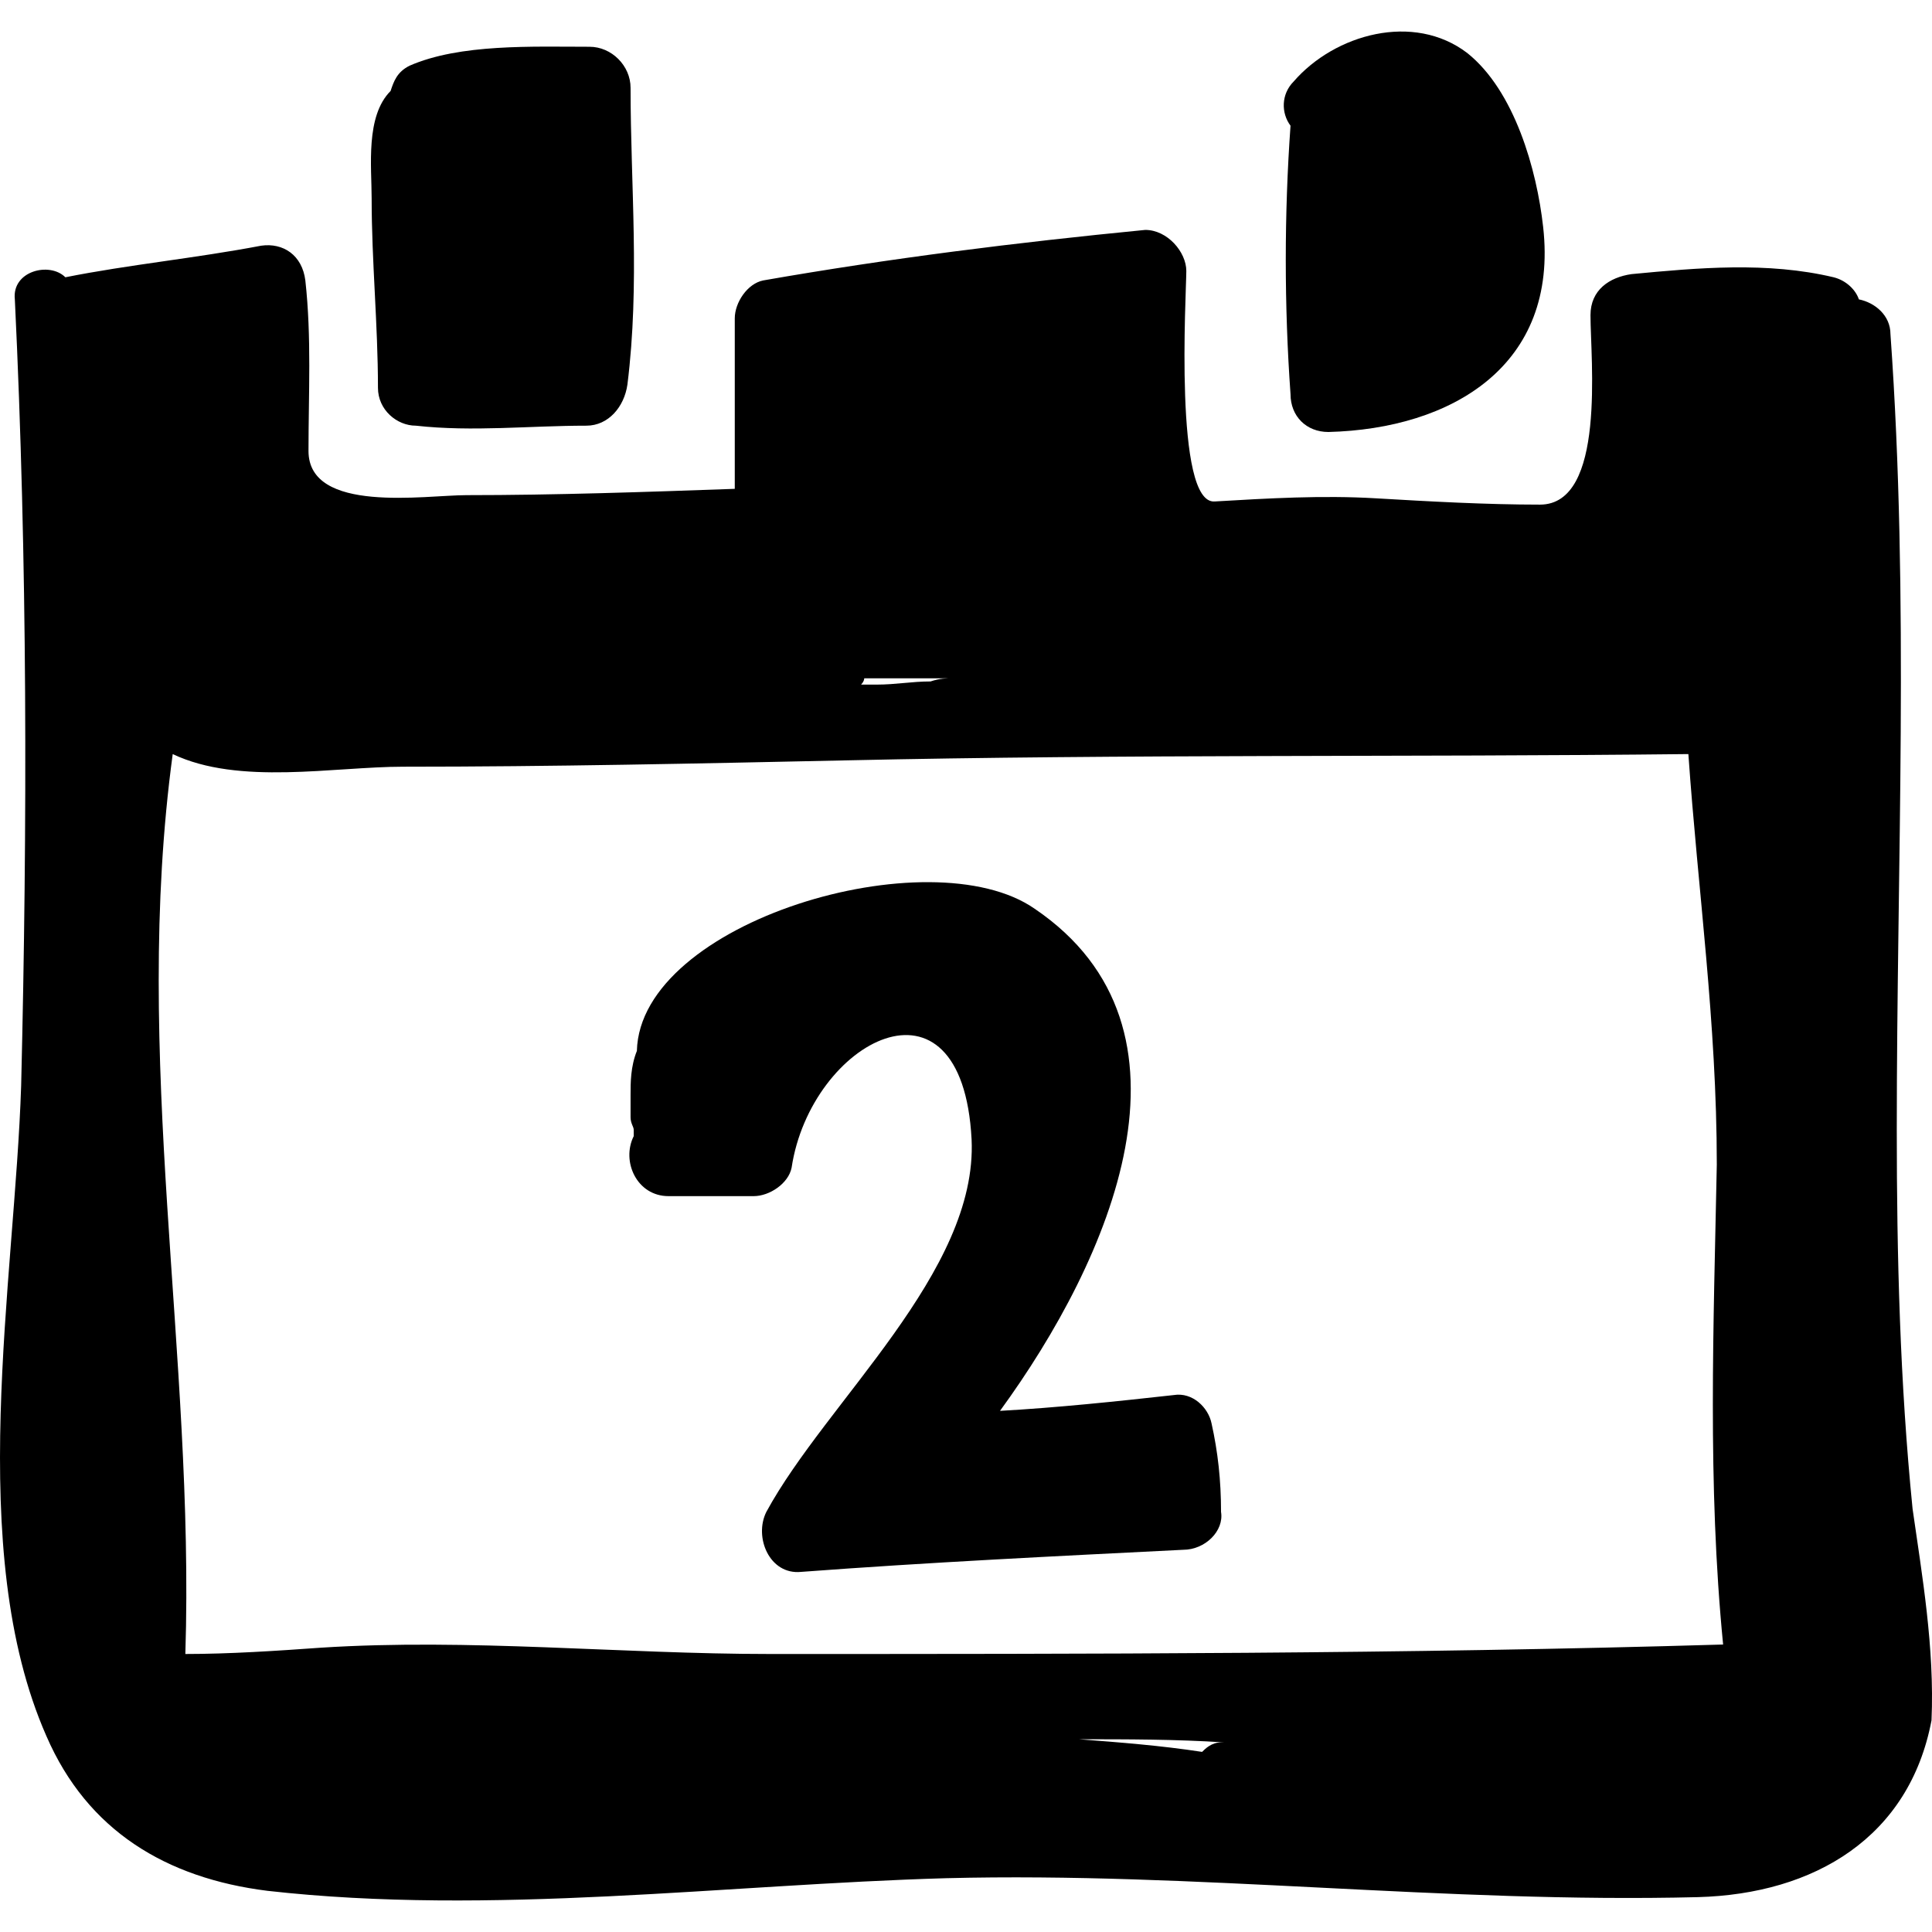
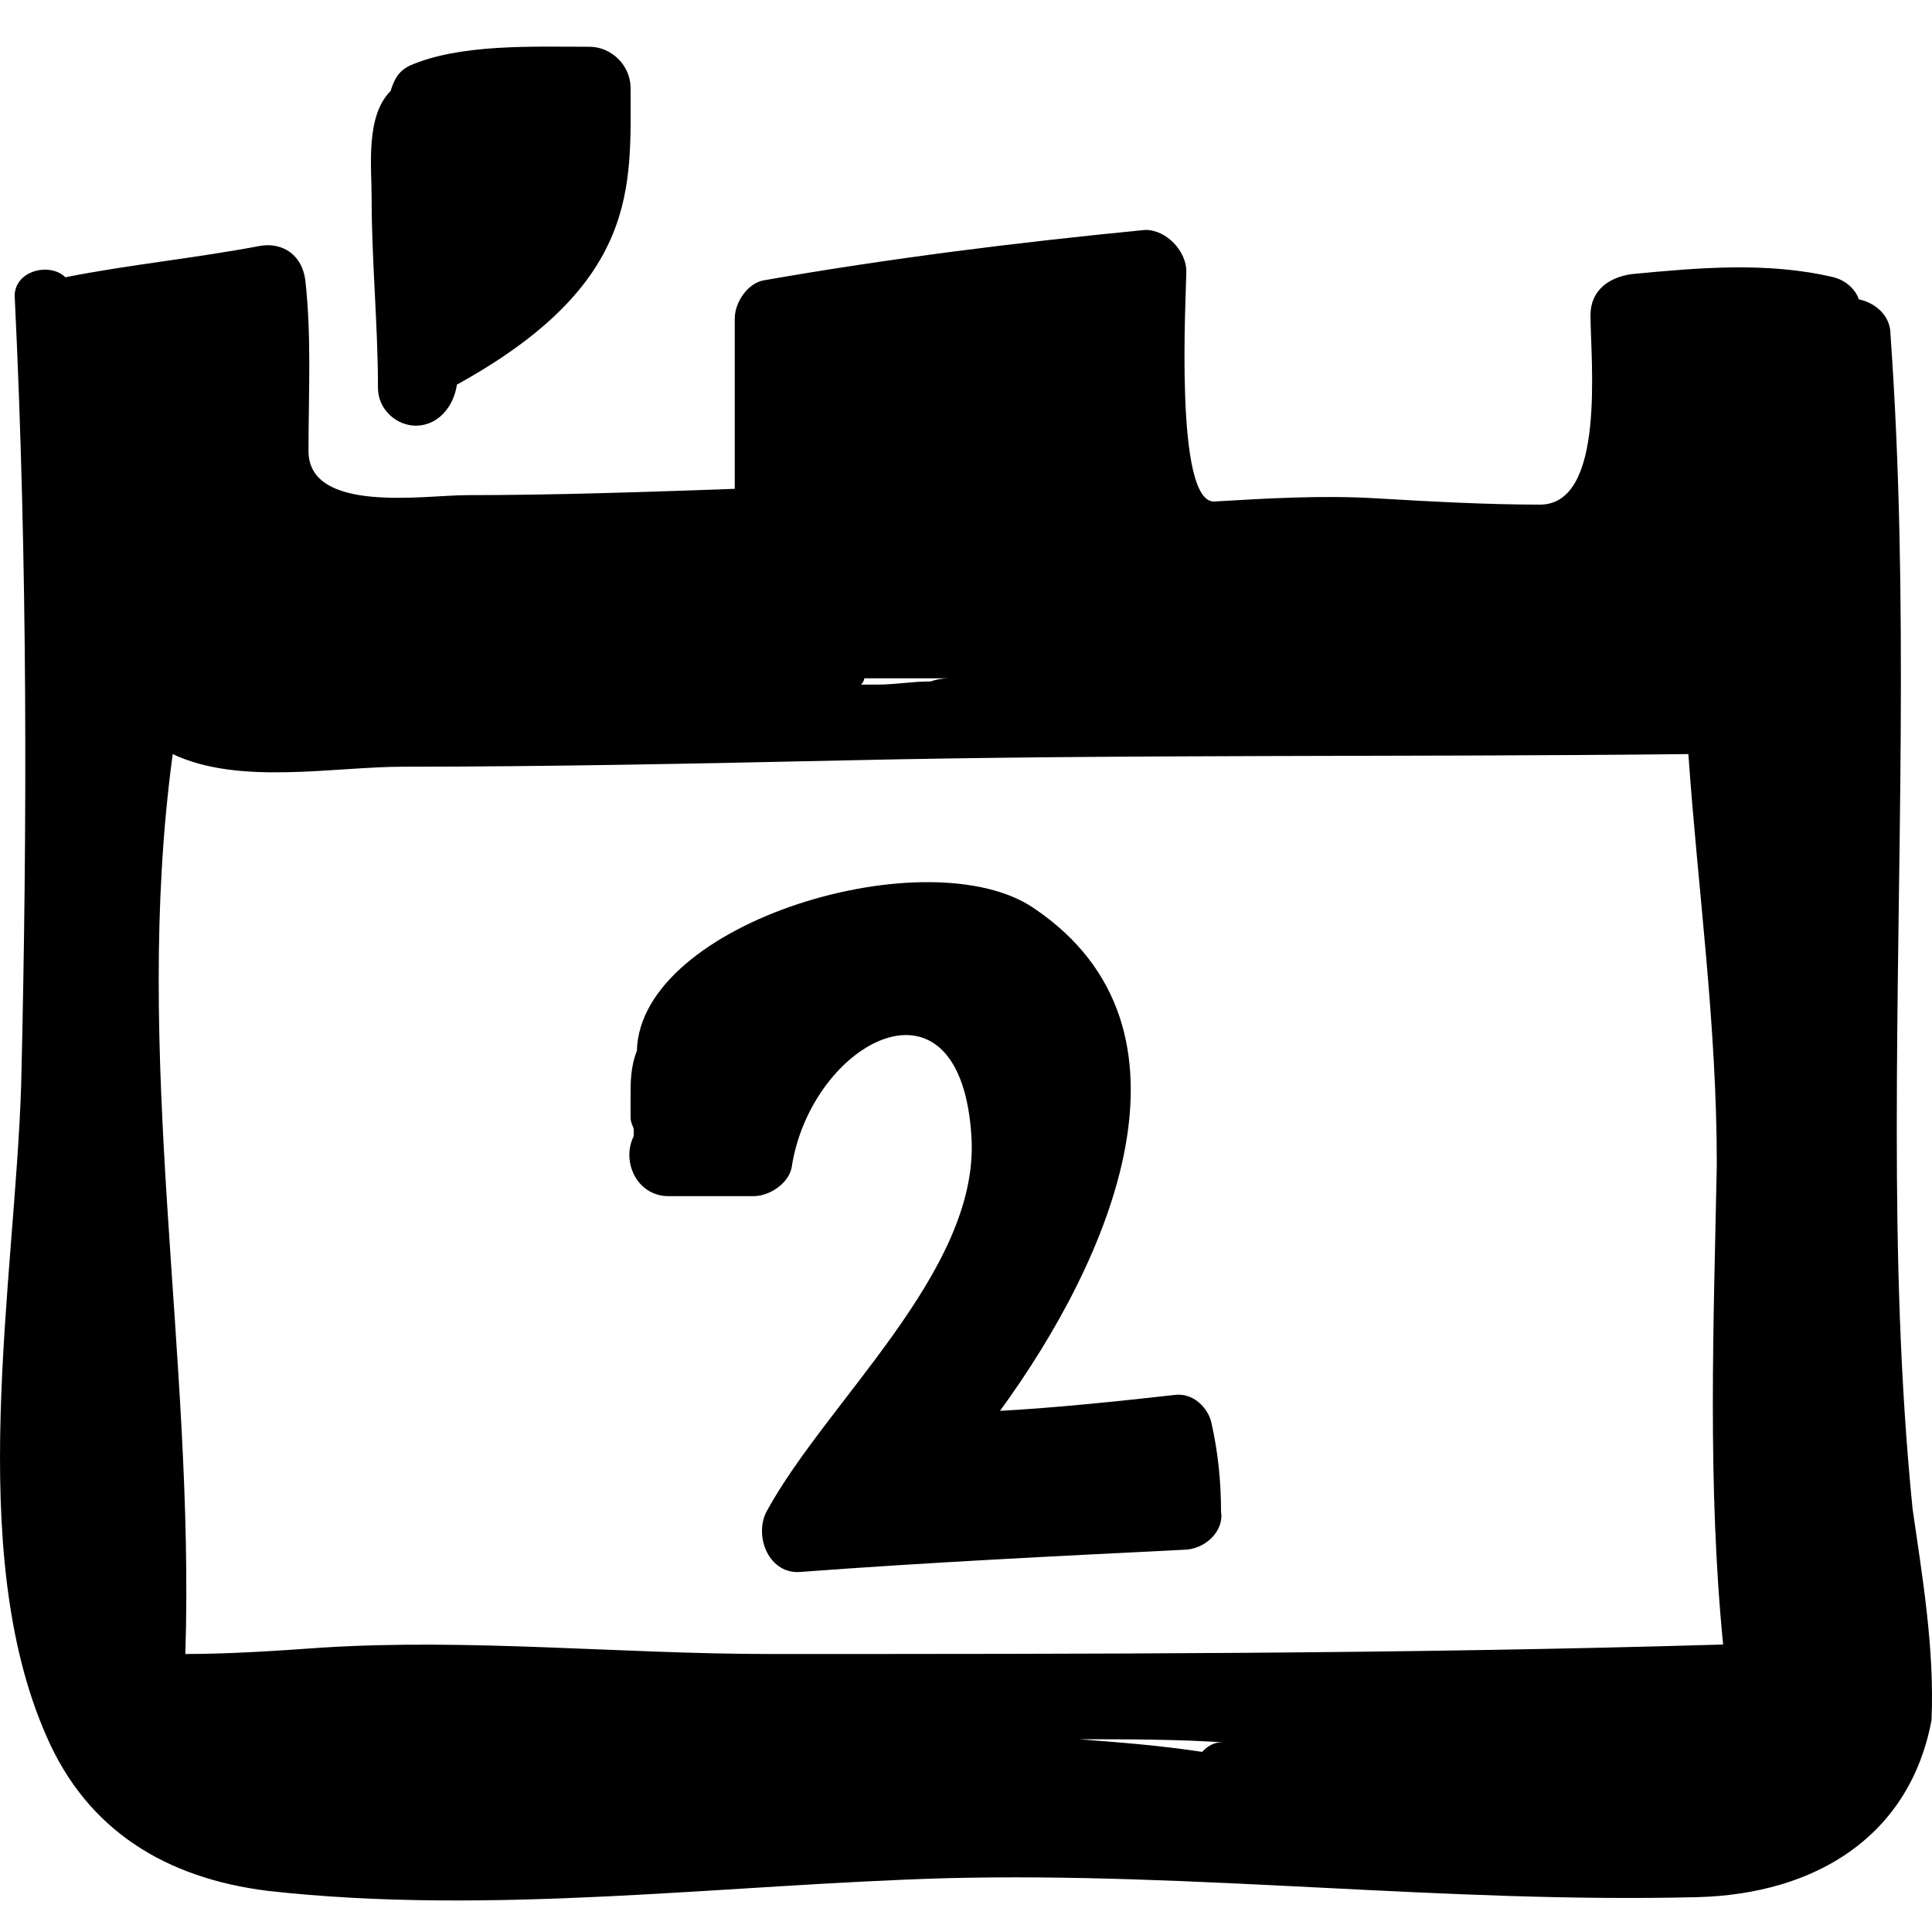
<svg xmlns="http://www.w3.org/2000/svg" width="1024" height="1024" version="1.1" id="Capa_1" x="0px" y="0px" viewBox="0 0 374.454 374.454" style="enable-background:new 0 0 374.454 374.454;" xml:space="preserve">
  <g>
-     <path d="M122.215,17.02c0-4.284-3.672-7.956-7.956-7.956c-11.016,0-25.092-0.612-34.884,3.672c-2.448,1.224-3.06,3.06-3.672,4.896 c-4.896,4.896-3.672,14.688-3.672,20.808c0,12.24,1.224,24.48,1.224,36.72c0,4.284,3.672,7.344,7.344,7.344 c11.016,1.224,22.032,0,33.048,0c4.284,0,7.344-3.672,7.956-7.956C124.051,54.964,122.215,35.992,122.215,17.02z" />
-     <path d="M299.083,43.948c-1.225-11.016-5.509-26.316-14.688-33.66c-10.404-7.956-25.704-3.672-33.66,5.508 c-2.447,2.448-2.447,6.12-0.611,8.568c-1.225,17.136-1.225,34.884,0,52.02c0,4.284,3.06,7.344,7.344,7.344 C281.335,83.116,302.143,70.876,299.083,43.948z" />
+     <path d="M122.215,17.02c0-4.284-3.672-7.956-7.956-7.956c-11.016,0-25.092-0.612-34.884,3.672c-2.448,1.224-3.06,3.06-3.672,4.896 c-4.896,4.896-3.672,14.688-3.672,20.808c0,12.24,1.224,24.48,1.224,36.72c0,4.284,3.672,7.344,7.344,7.344 c4.284,0,7.344-3.672,7.956-7.956C124.051,54.964,122.215,35.992,122.215,17.02z" />
    <path d="M370.687,292.421c-2.448-24.48-3.06-48.96-3.06-73.44c0-51.409,2.447-102.816-1.225-154.225c0-3.672-3.06-6.12-6.119-6.732 c-0.612-1.836-2.448-3.672-4.896-4.284c-12.852-3.06-26.316-1.836-39.168-0.612c-4.284,0.612-7.956,3.06-7.956,7.956 c0,8.568,3.06,36.72-9.792,36.72c-10.404,0-21.42-0.612-31.824-1.224s-20.808,0-31.212,0.612 c-7.956,0.612-5.508-40.392-5.508-44.676c0-3.672-3.672-7.956-7.956-7.956c-25.092,2.448-49.572,5.508-74.052,9.792 c-3.06,0.612-5.508,4.284-5.508,7.344c0,11.016,0,22.032,0,33.048c-17.136,0.612-34.884,1.224-52.02,1.224 c-7.956,0-30.6,3.672-30.6-8.568c0-11.016,0.612-22.032-0.612-33.048c-0.612-4.896-4.284-7.344-8.568-6.732 c-12.852,2.448-25.704,3.672-37.944,6.12l0,0c-3.06-3.06-10.404-1.224-9.792,4.284c2.448,50.796,2.448,101.592,1.224,152.388 c-1.224,37.944-11.016,89.964,4.896,126.072c7.956,18.36,23.256,27.54,42.84,29.988c43.452,4.896,88.74-1.225,131.58-2.448 c48.348-1.224,96.696,4.896,145.656,3.672c22.645-0.611,41.004-11.628,45.288-34.271 C374.971,319.349,372.522,305.272,370.687,292.421z M167.503,131.464c5.508,0,11.016,0,17.136,0c-1.224,0-2.448,0-4.284,0.612 c-3.672,0-6.732,0.612-10.404,0.612c-1.224,0-1.836,0-3.06,0C166.891,132.688,167.503,132.076,167.503,131.464z M236.659,337.708 c-1.837,0-3.061,1.225-3.673,1.837c-7.956-1.225-15.911-1.837-23.867-2.448c9.18,0,18.972,0,28.151,0.611H236.659z M149.143,320.572c-28.764,0-58.14-3.06-86.904-1.224c-8.568,0.612-17.748,1.224-26.316,1.224 c1.836-58.14-10.404-115.668-2.448-174.42c12.852,6.12,31.212,2.448,44.676,2.448c28.764,0,56.916-0.612,85.68-1.224 c54.468-1.224,108.936-0.612,163.404-1.224c1.836,26.316,5.509,52.021,5.509,79.561c-0.612,31.212-1.836,61.812,1.224,93.023 C272.154,320.572,210.955,320.572,149.143,320.572z" />
    <path d="M234.822,275.896c-0.611-3.06-3.672-6.12-7.344-5.508c-11.016,1.224-22.644,2.448-33.66,3.06 c21.42-29.376,41.004-74.052,6.732-97.308c-20.196-14.076-76.5,2.448-77.112,27.541c-1.224,3.06-1.224,6.12-1.224,8.567 c0,1.225,0,3.061,0,4.284c0,1.225,0.612,1.836,0.612,2.448c0,0,0,0,0,0.612v0.611c-2.448,4.896,0.612,11.628,6.732,11.628 c5.508,0,11.016,0,16.524,0c3.06,0,6.732-2.447,7.344-5.508c3.672-24.479,33.048-40.392,34.884-5.508 c1.225,25.704-28.152,50.796-39.78,72.216c-2.448,4.896,0.612,12.24,6.732,11.628c24.48-1.836,49.572-3.06,74.052-4.284 c4.284,0,7.956-3.672,7.344-7.344C236.659,286.912,236.047,281.404,234.822,275.896z" />
  </g>
</svg>